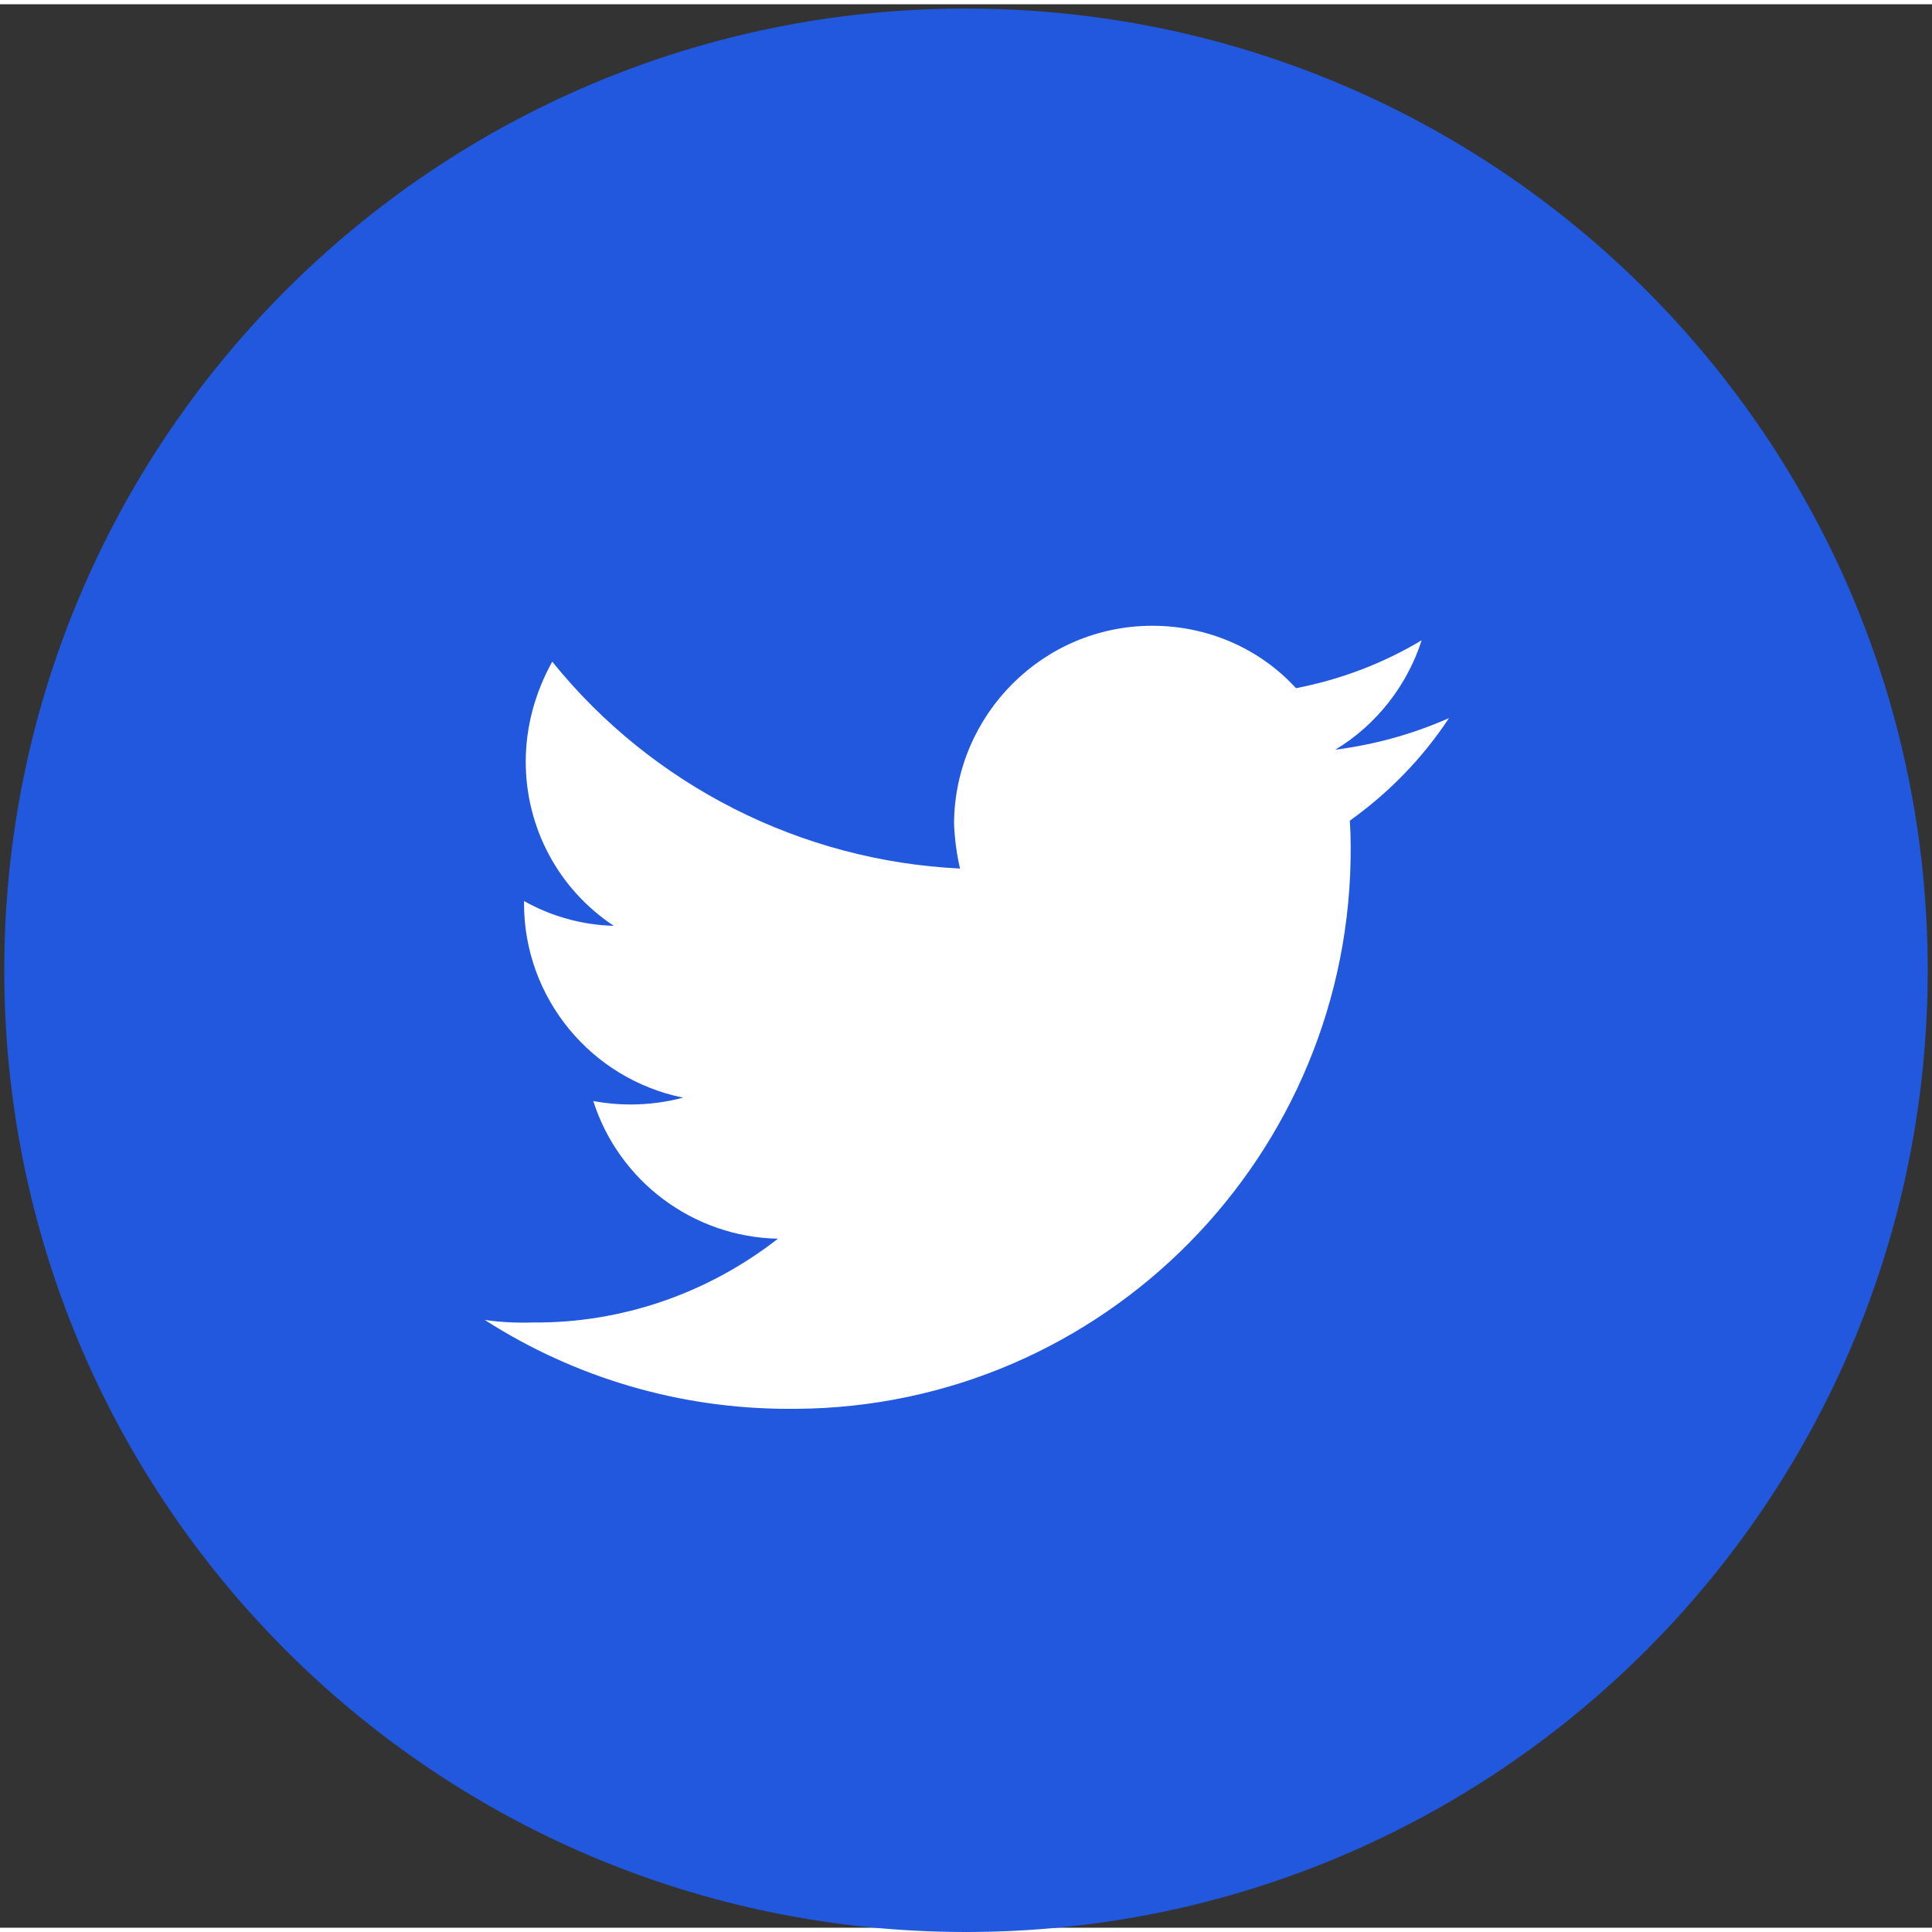
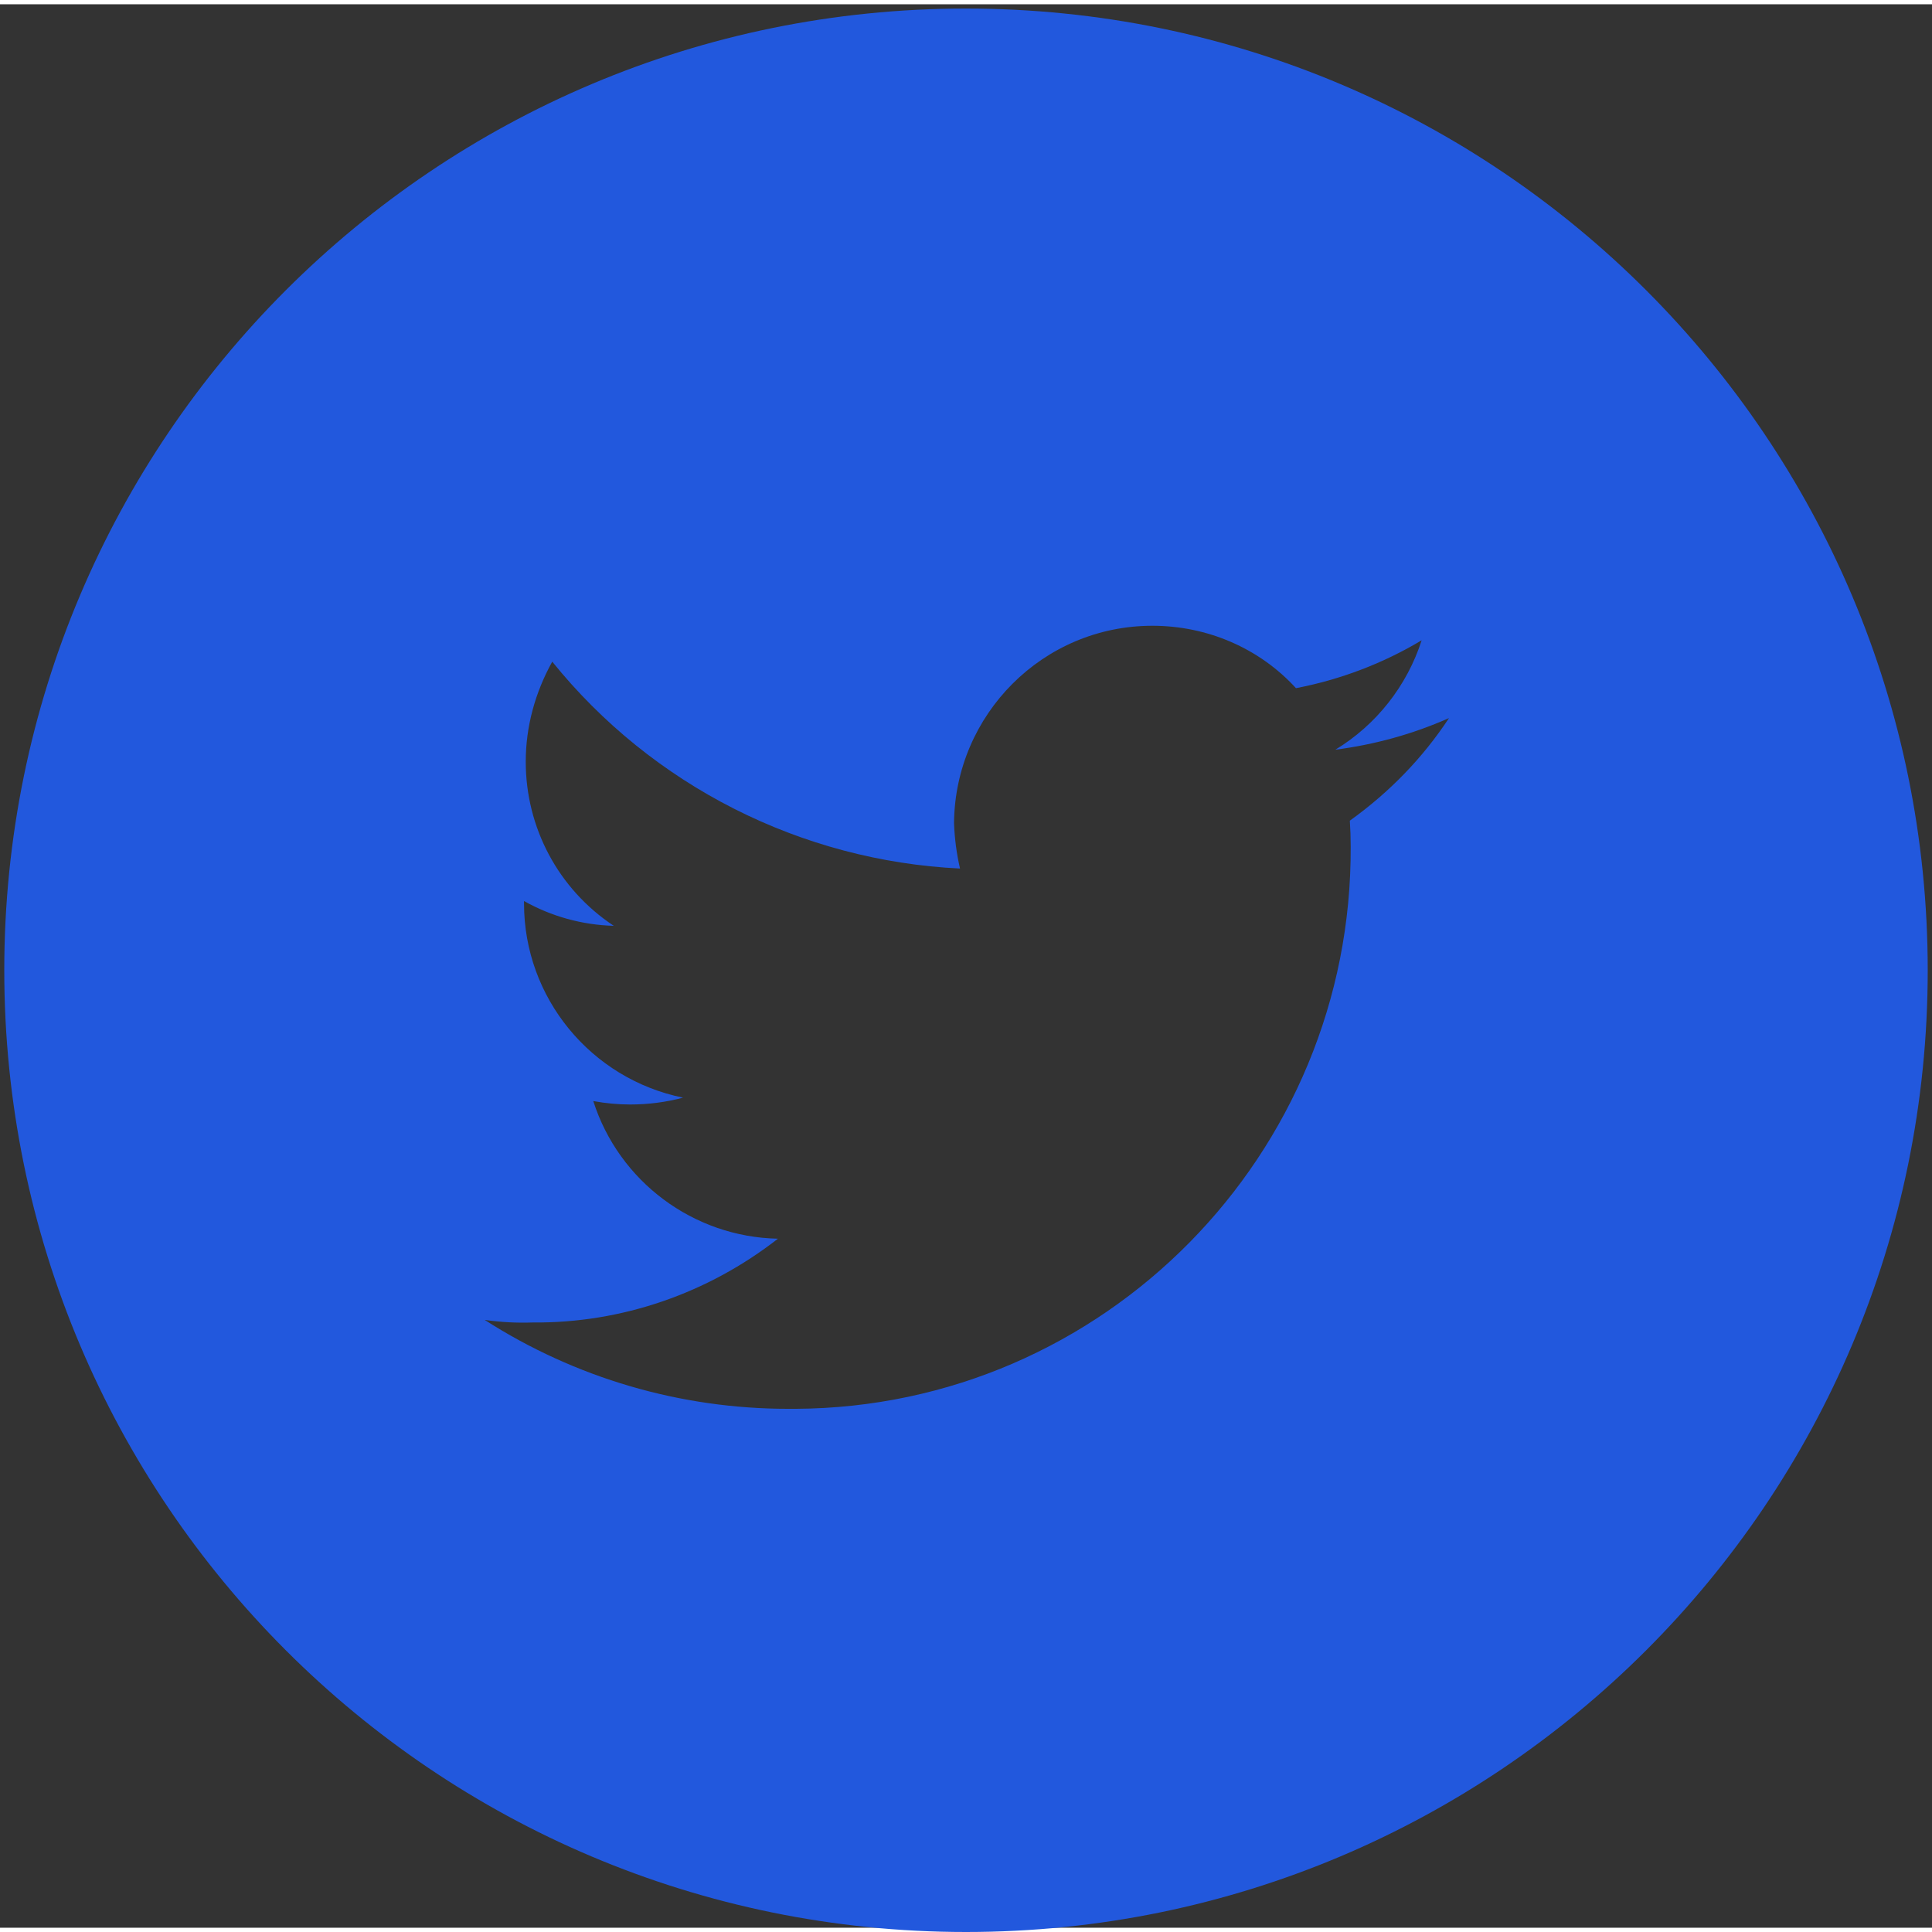
<svg xmlns="http://www.w3.org/2000/svg" version="1.2" viewBox="0 0 226 225" width="64" height="64">
  <rect x="0" y="0" width="226" height="225" fill="#333333" stroke="none" />
  <title>Twitter-01-svg</title>
  <style>
		.s0 { fill: #ffffff } 
		.s1 { fill: #2258dd } 
	</style>
  <g id="Group_9">
-     <path id="Layer" class="s0" d="m123.6 199.4c-44.3 0-80.1-35.7-80.1-80 0-44.3 35.8-80.1 80.1-80.1 44.2 0 80 35.8 80 80.1 0 44.3-35.8 80-80 80z" />
    <path id="twitter-round-svgrepo-com" fill-rule="evenodd" class="s1" d="m113 0.5c62.2 0 112.5 50.4 112.5 112.5 0 62.2-50.4 112.5-112.5 112.5-62.2 0-112.5-50.4-112.5-112.5 0-62.2 50.4-112.5 112.5-112.5q0 0 0 0zm44.9 95q0 0 0 0 0 0 0 0zm0 0c4.6-3.3 8.5-7.3 11.6-12-4.3 1.9-8.7 3.1-13.3 3.7 4.8-2.9 8.4-7.5 10.1-12.8-4.5 2.7-9.5 4.6-14.7 5.6-4.3-4.7-10.4-7.3-16.8-7.3-12.8 0-23.1 10.4-23.2 23.1q0.1 2.7 0.7 5.3c-18.6-0.9-36-9.7-47.7-24.2-2 3.6-3.1 7.6-3.1 11.7 0 7.7 3.8 14.9 10.3 19.2-3.7-0.1-7.3-1.1-10.5-2.9v0.3c0 11 7.8 20.5 18.6 22.7q-3 0.8-6.2 0.8-2.1 0-4.3-0.4c3 9.4 11.7 15.9 21.6 16.1-8.2 6.4-18.3 9.9-28.7 9.8q-2.8 0.1-5.6-0.3c10.6 6.8 22.9 10.4 35.5 10.4q0.4 0 0.9 0c36-0.2 65.1-29.7 64.9-65.8q0-1.5-0.1-3z" />
  </g>
</svg>